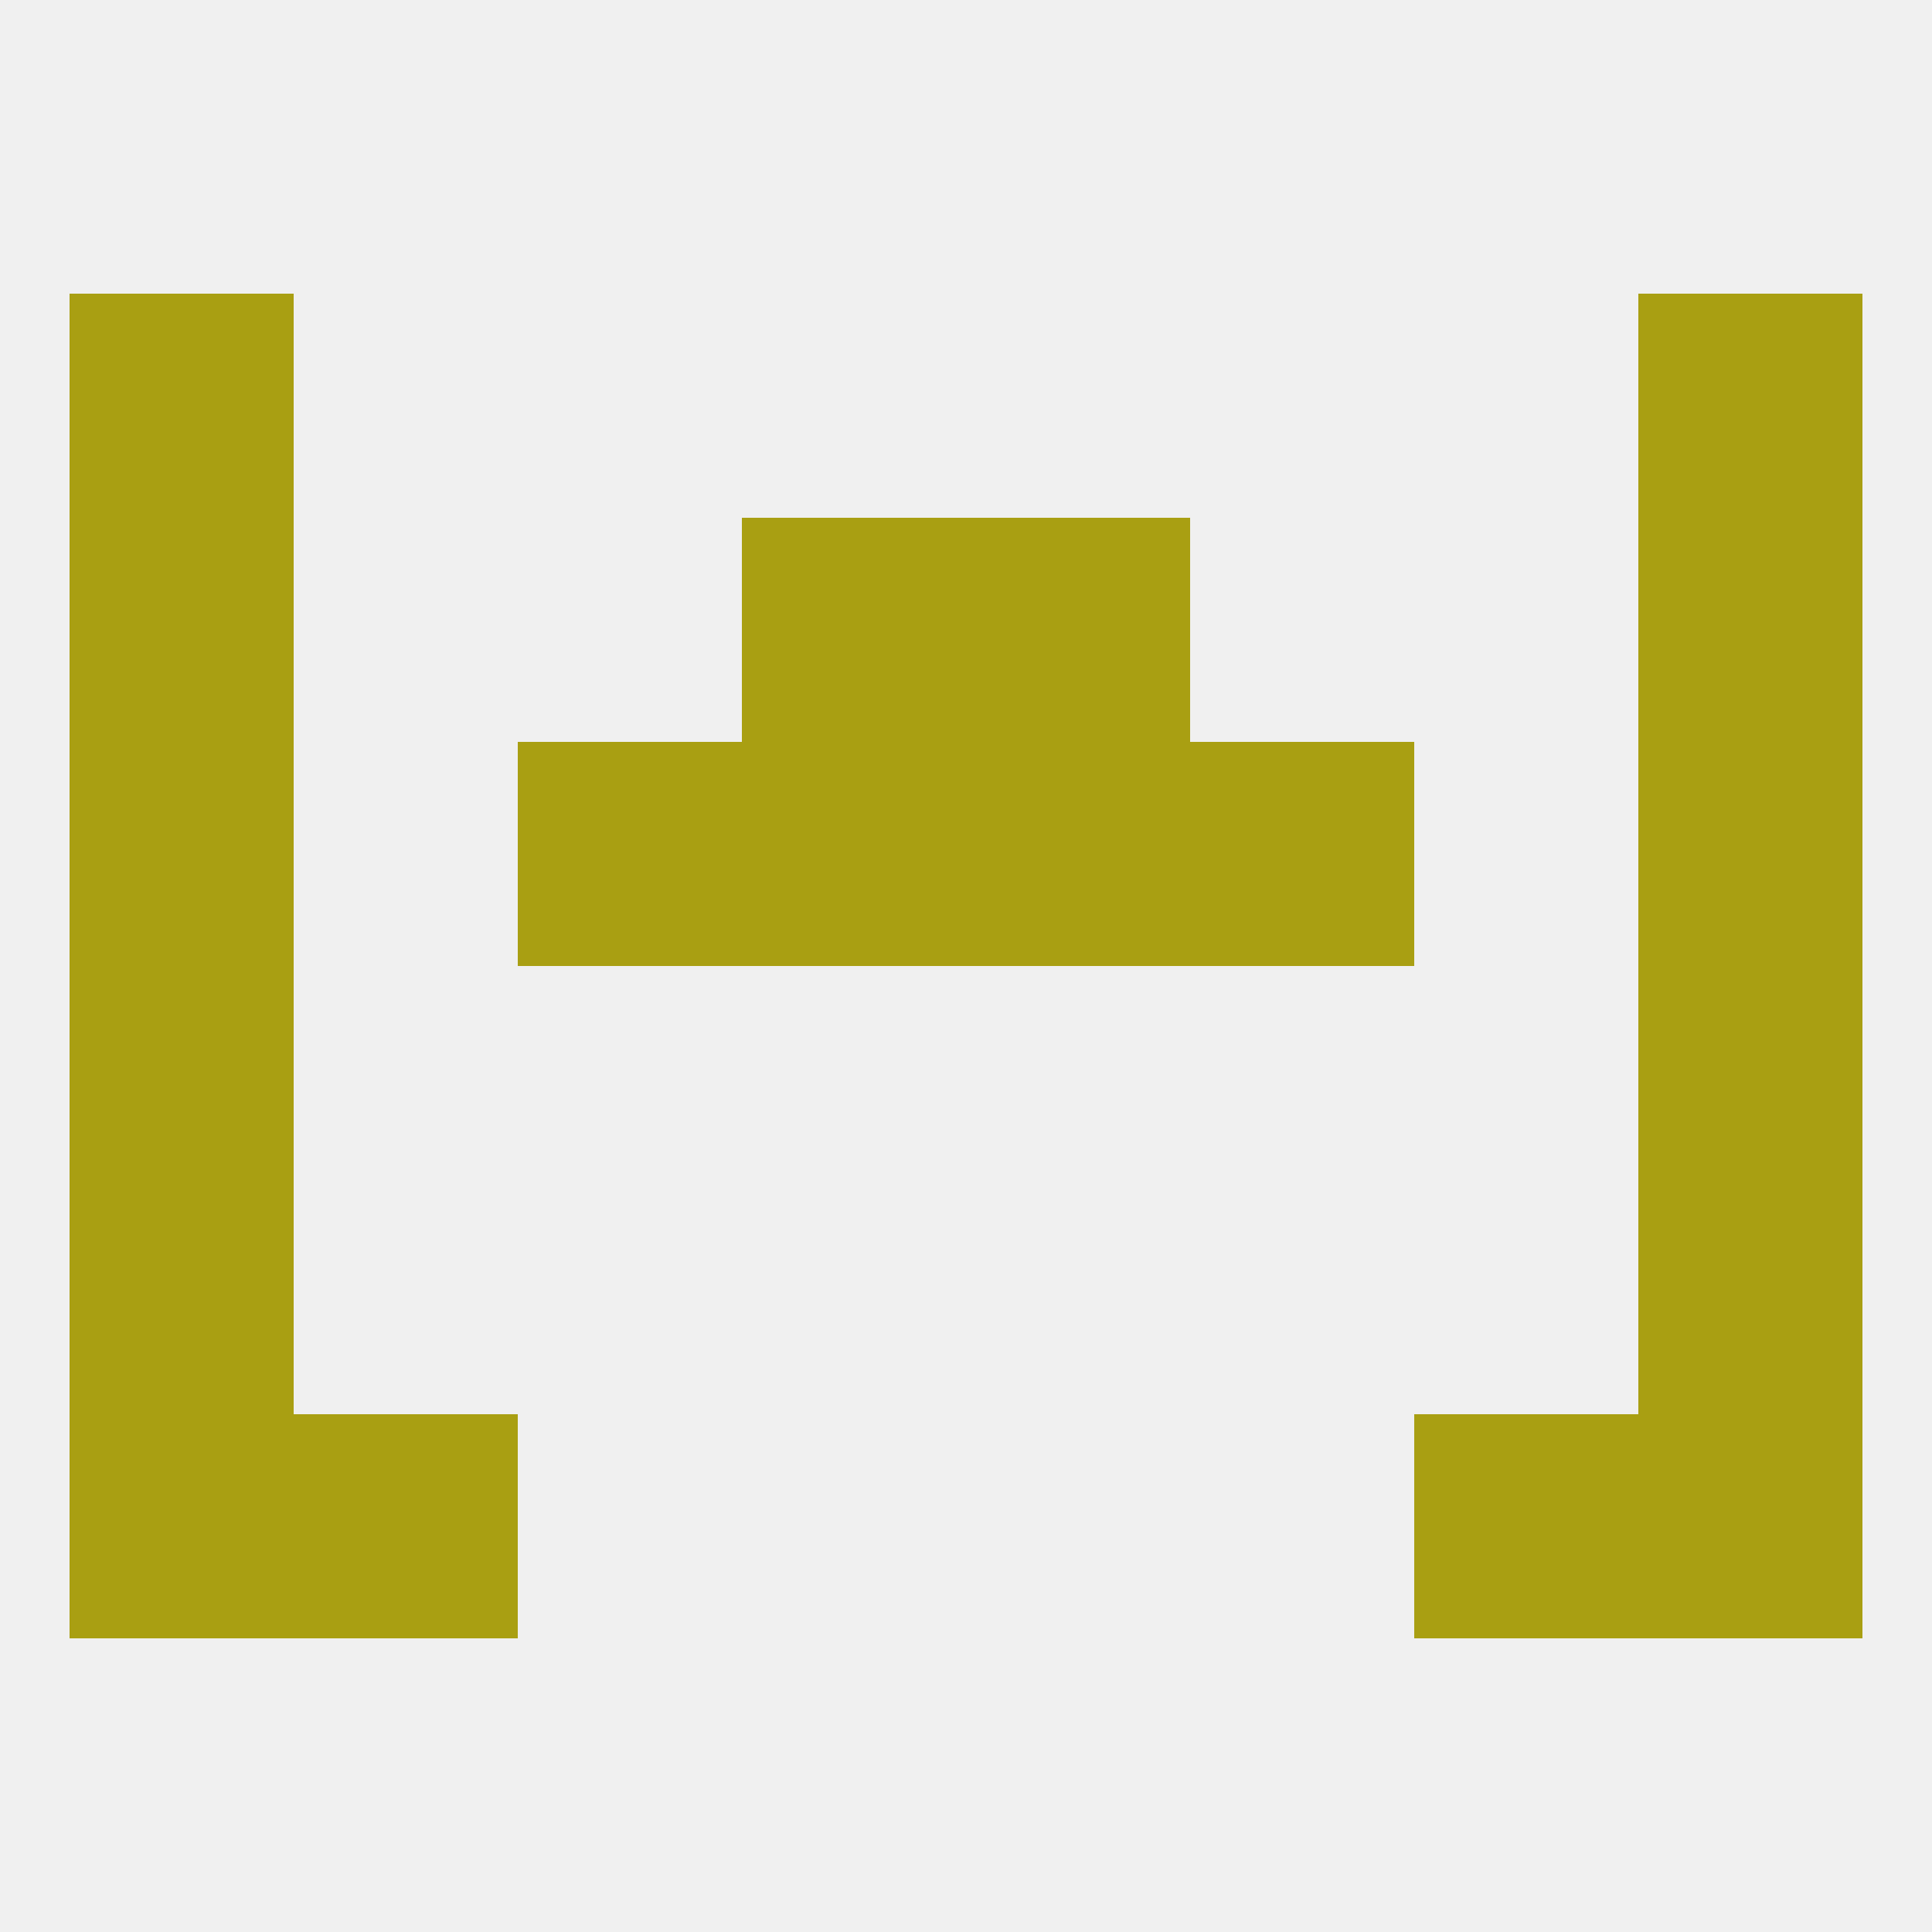
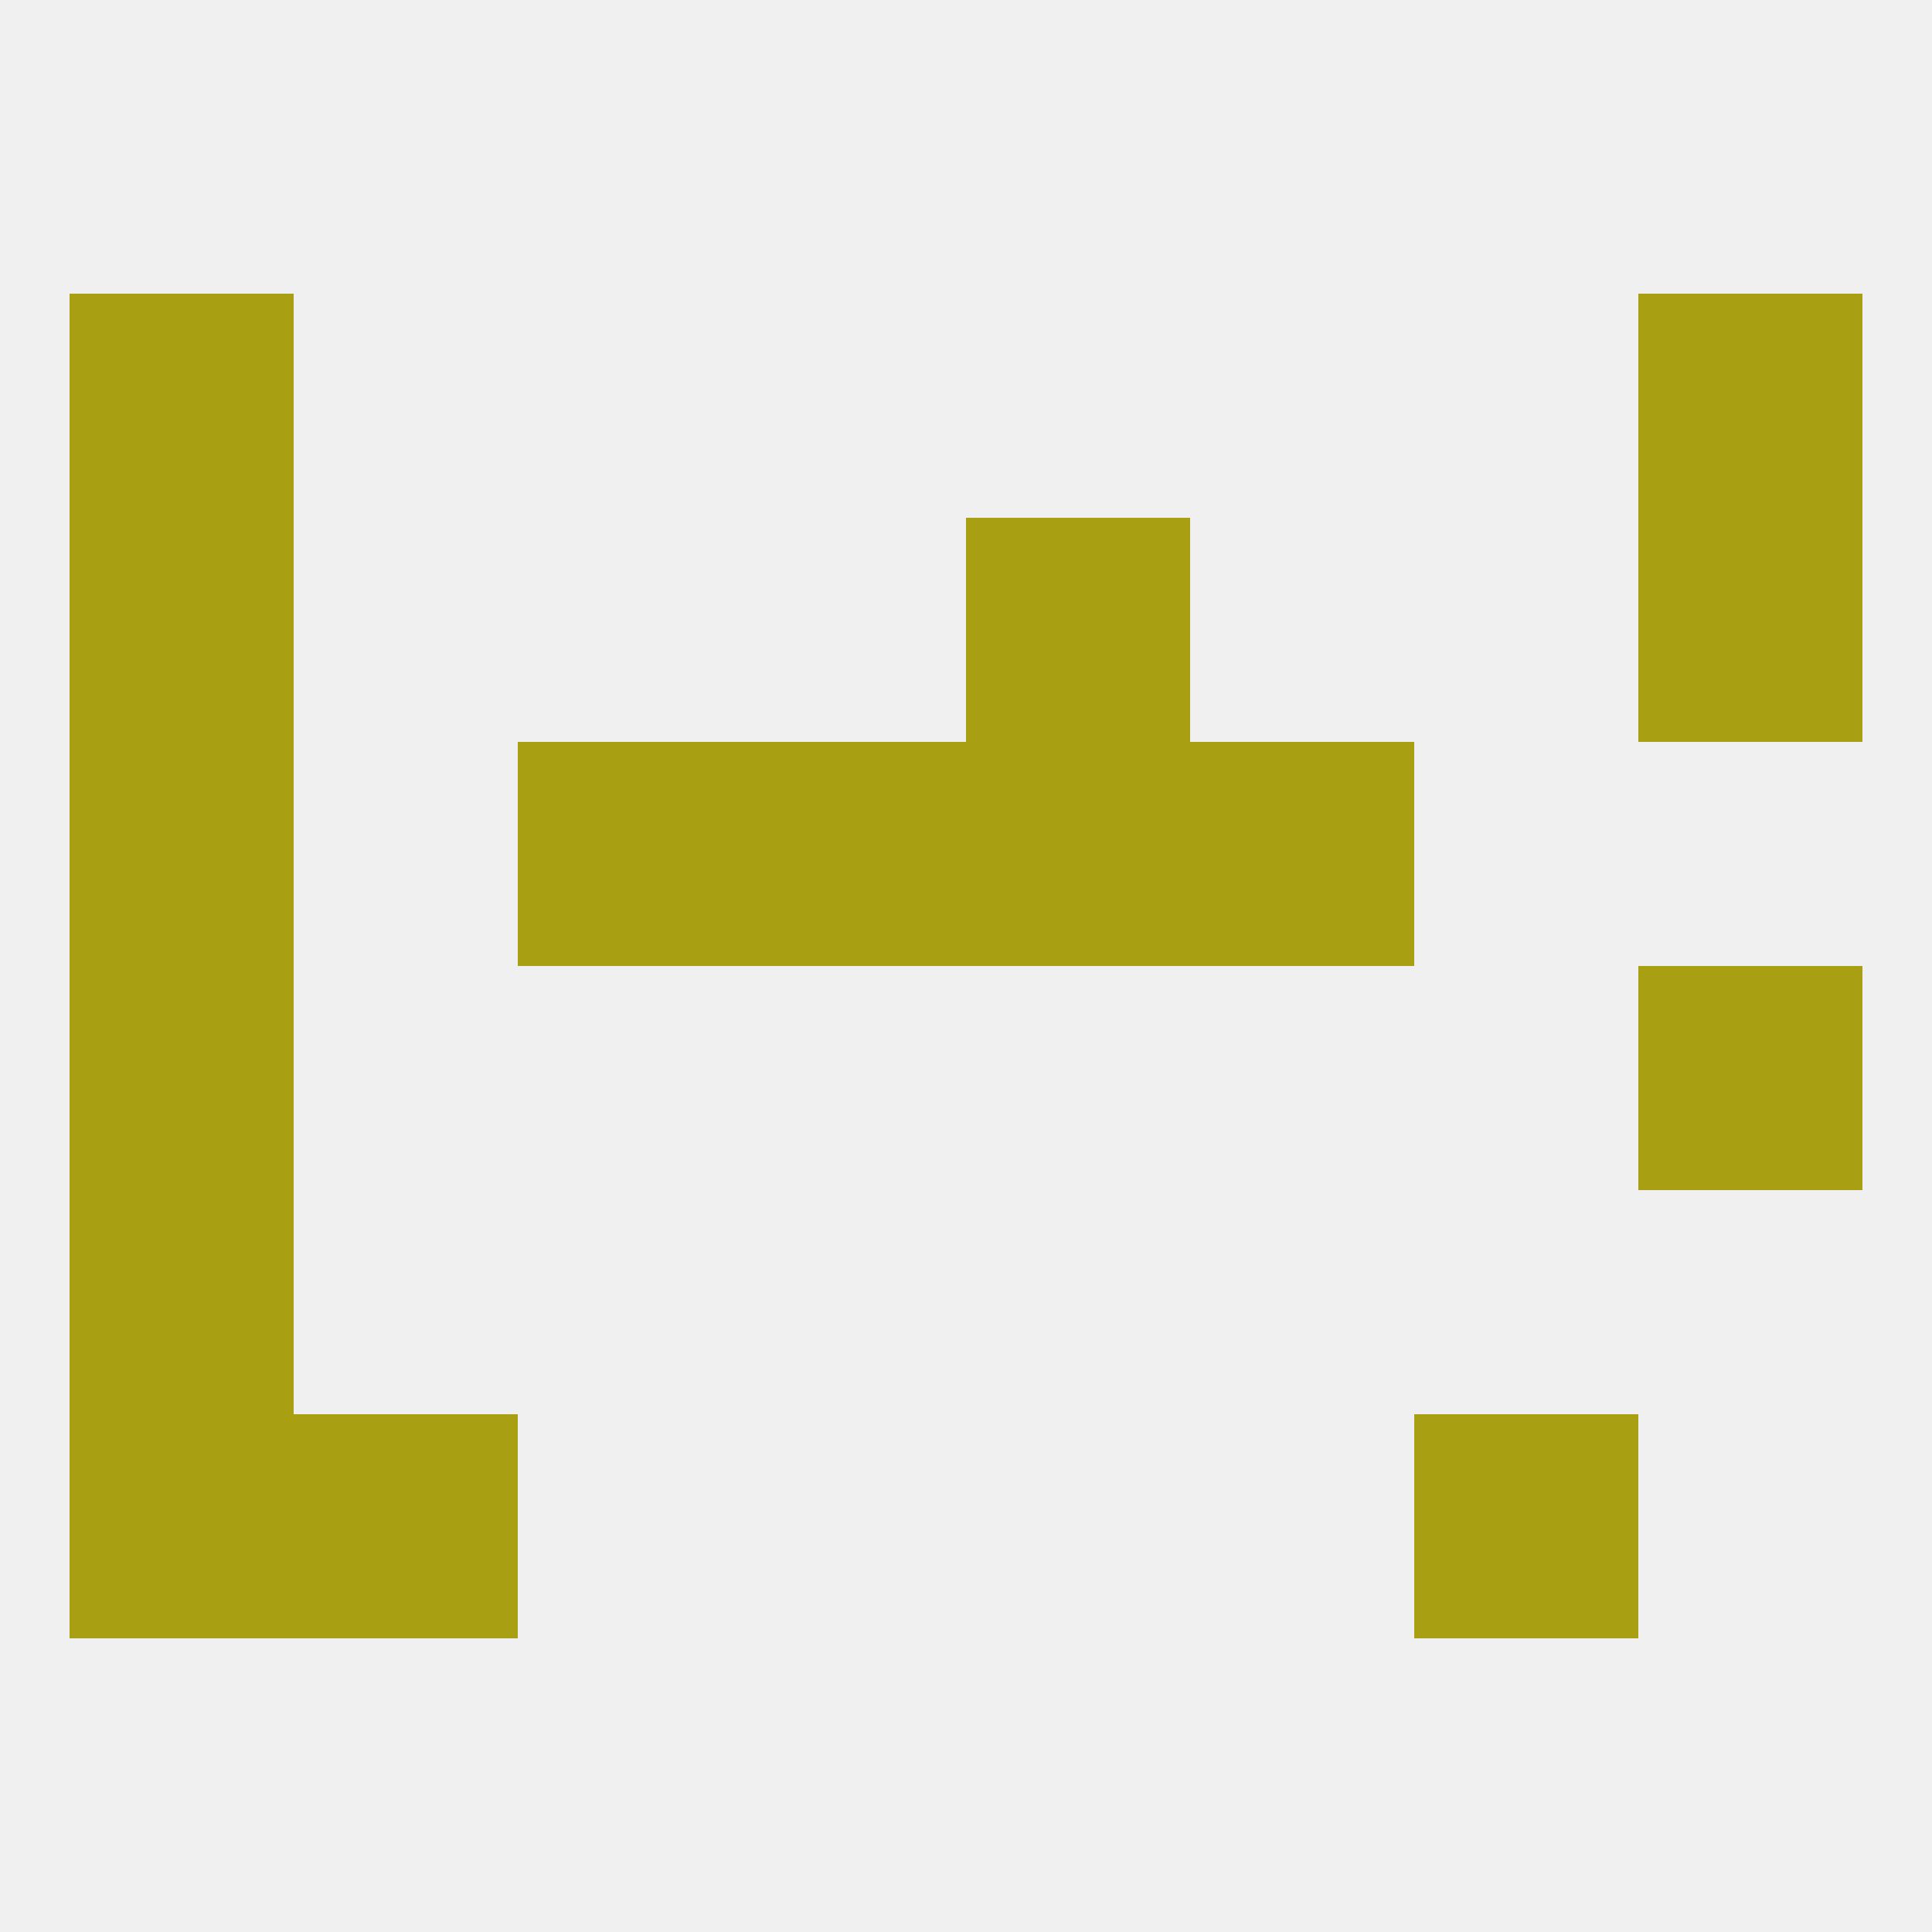
<svg xmlns="http://www.w3.org/2000/svg" version="1.1" baseprofile="full" width="250" height="250" viewBox="0 0 250 250">
  <rect width="100%" height="100%" fill="rgba(240,240,240,255)" />
  <rect x="67" y="96" width="29" height="29" fill="rgba(169,159,18,255)" />
  <rect x="154" y="96" width="29" height="29" fill="rgba(169,159,18,255)" />
  <rect x="96" y="96" width="29" height="29" fill="rgba(169,159,18,255)" />
  <rect x="125" y="96" width="29" height="29" fill="rgba(169,159,18,255)" />
  <rect x="9" y="96" width="29" height="29" fill="rgba(169,159,18,255)" />
-   <rect x="212" y="96" width="29" height="29" fill="rgba(169,159,18,255)" />
  <rect x="9" y="67" width="29" height="29" fill="rgba(169,159,18,255)" />
  <rect x="212" y="67" width="29" height="29" fill="rgba(169,159,18,255)" />
-   <rect x="96" y="67" width="29" height="29" fill="rgba(169,159,18,255)" />
  <rect x="125" y="67" width="29" height="29" fill="rgba(169,159,18,255)" />
  <rect x="9" y="38" width="29" height="29" fill="rgba(169,159,18,255)" />
  <rect x="212" y="38" width="29" height="29" fill="rgba(169,159,18,255)" />
  <rect x="9" y="154" width="29" height="29" fill="rgba(169,159,18,255)" />
-   <rect x="212" y="154" width="29" height="29" fill="rgba(169,159,18,255)" />
  <rect x="9" y="183" width="29" height="29" fill="rgba(169,159,18,255)" />
-   <rect x="212" y="183" width="29" height="29" fill="rgba(169,159,18,255)" />
  <rect x="38" y="183" width="29" height="29" fill="rgba(169,159,18,255)" />
  <rect x="183" y="183" width="29" height="29" fill="rgba(169,159,18,255)" />
  <rect x="9" y="125" width="29" height="29" fill="rgba(169,159,18,255)" />
  <rect x="212" y="125" width="29" height="29" fill="rgba(169,159,18,255)" />
</svg>